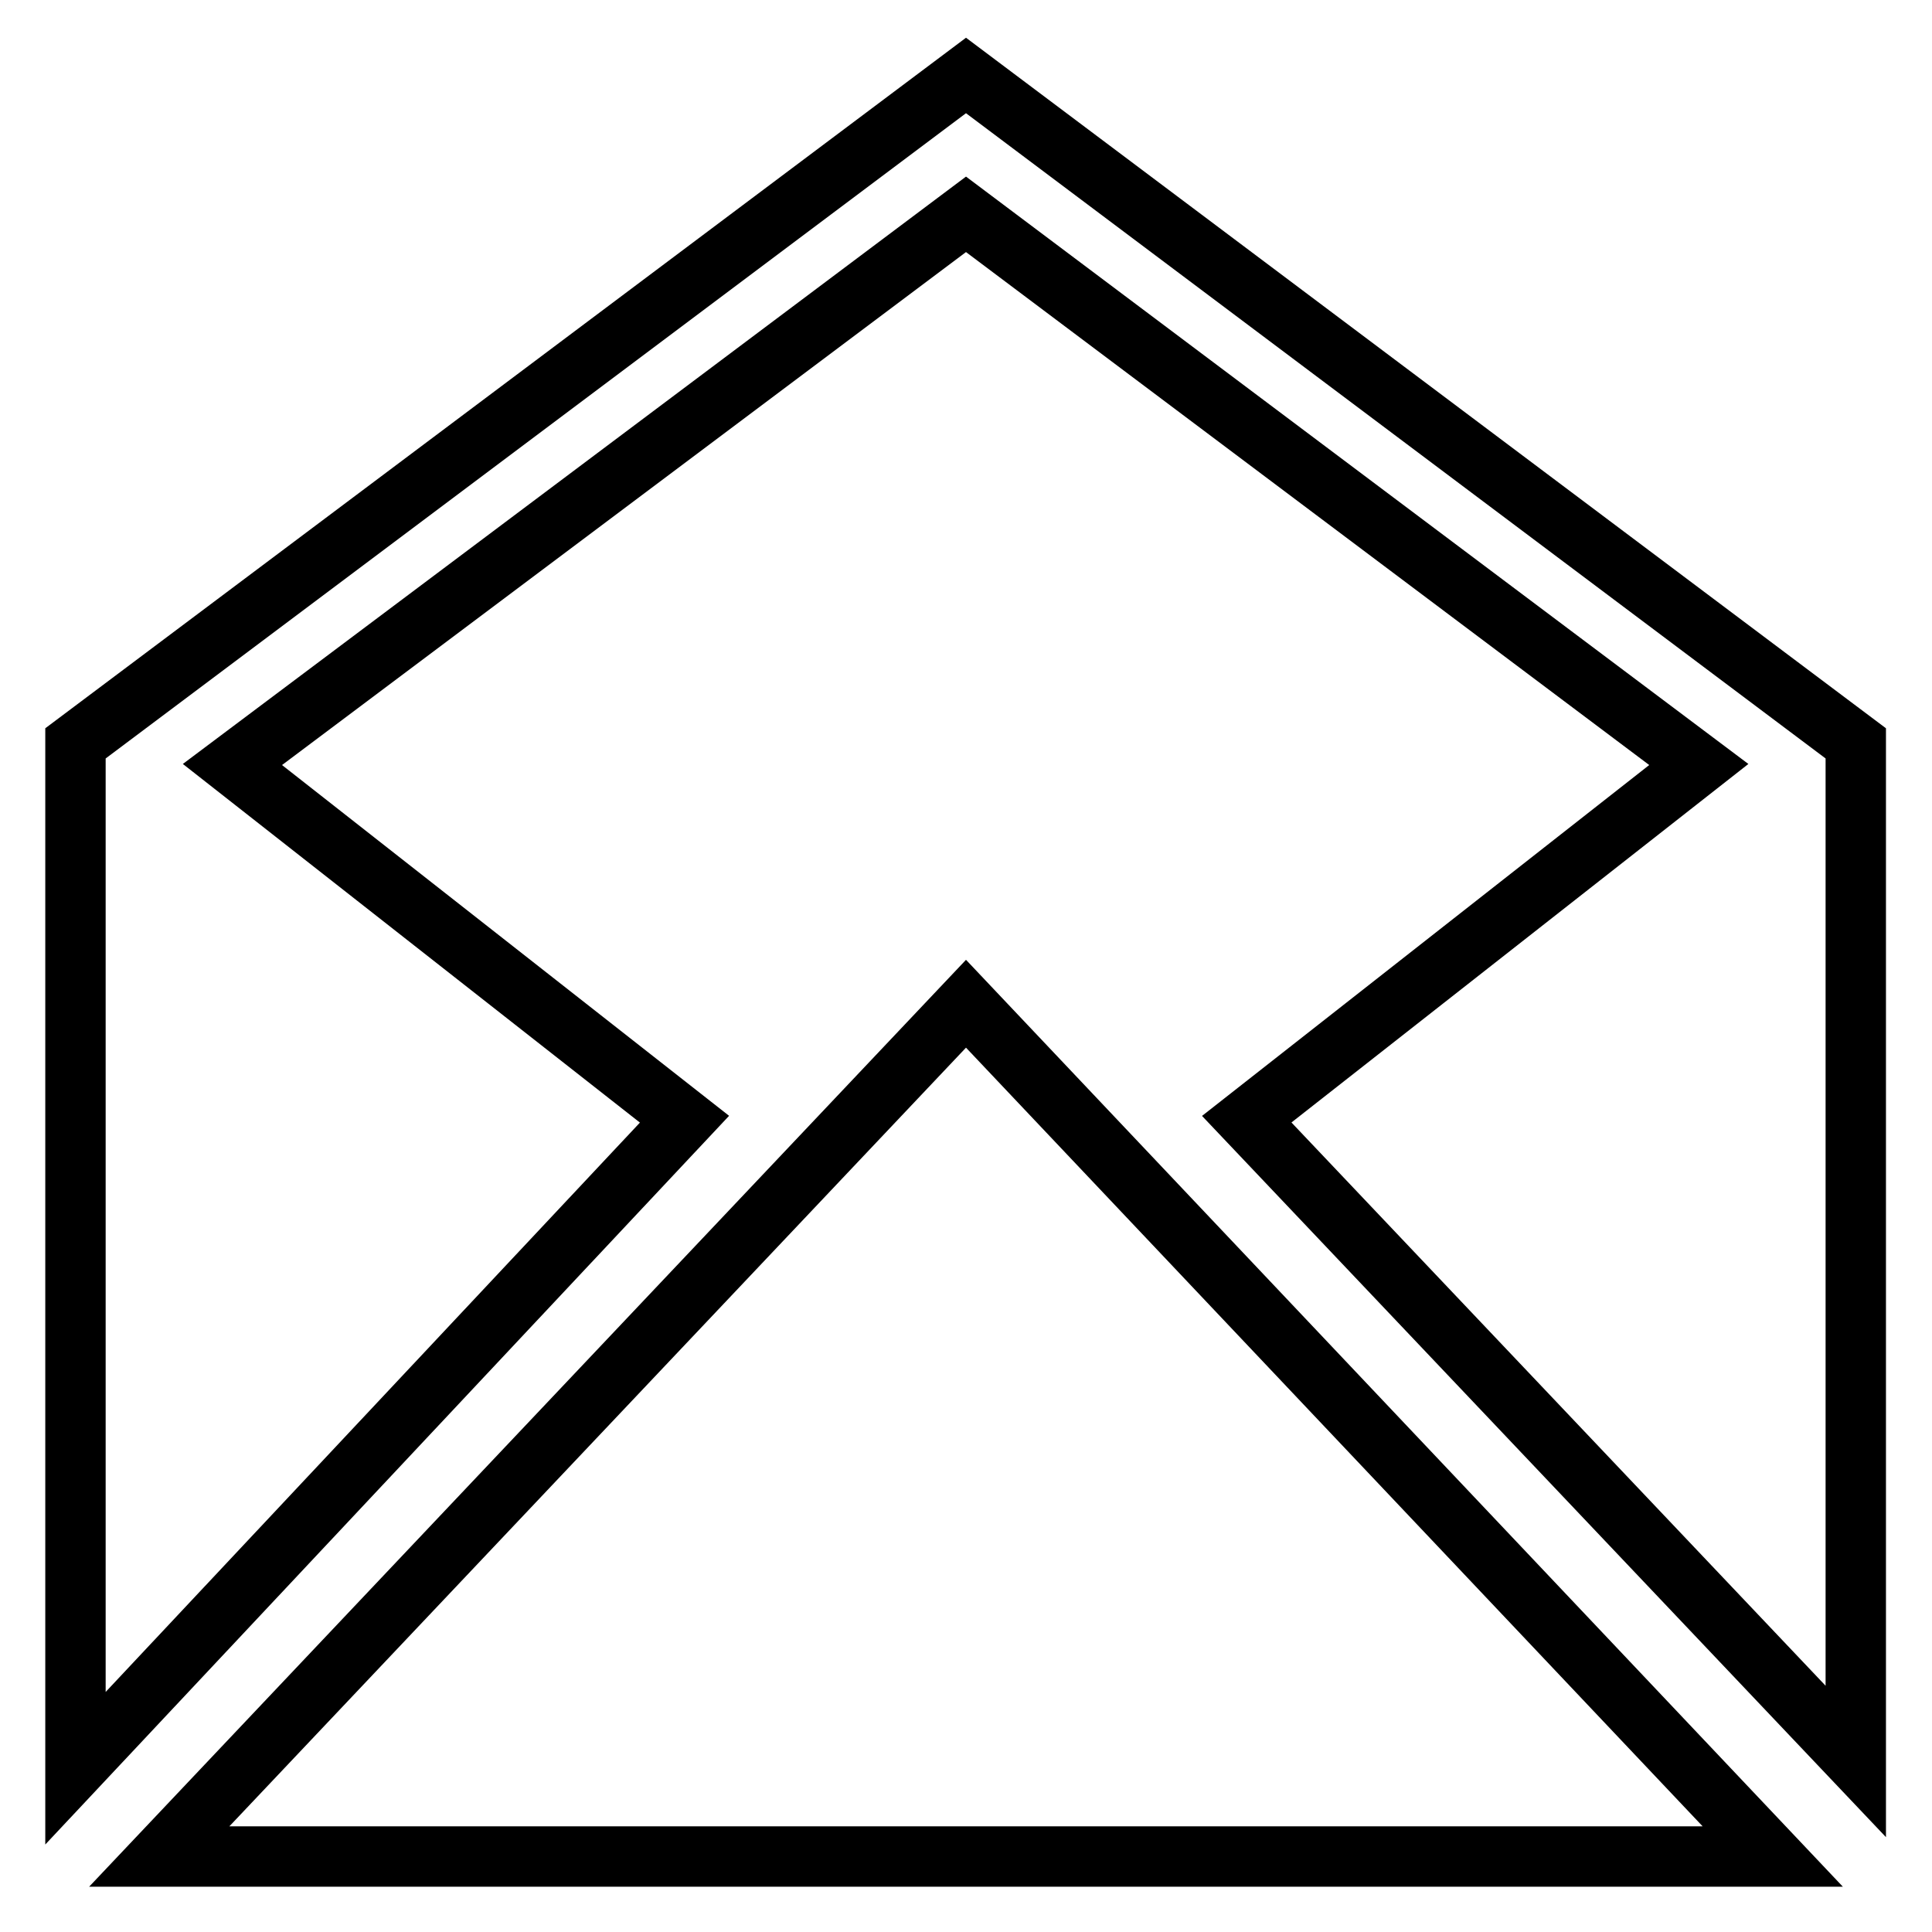
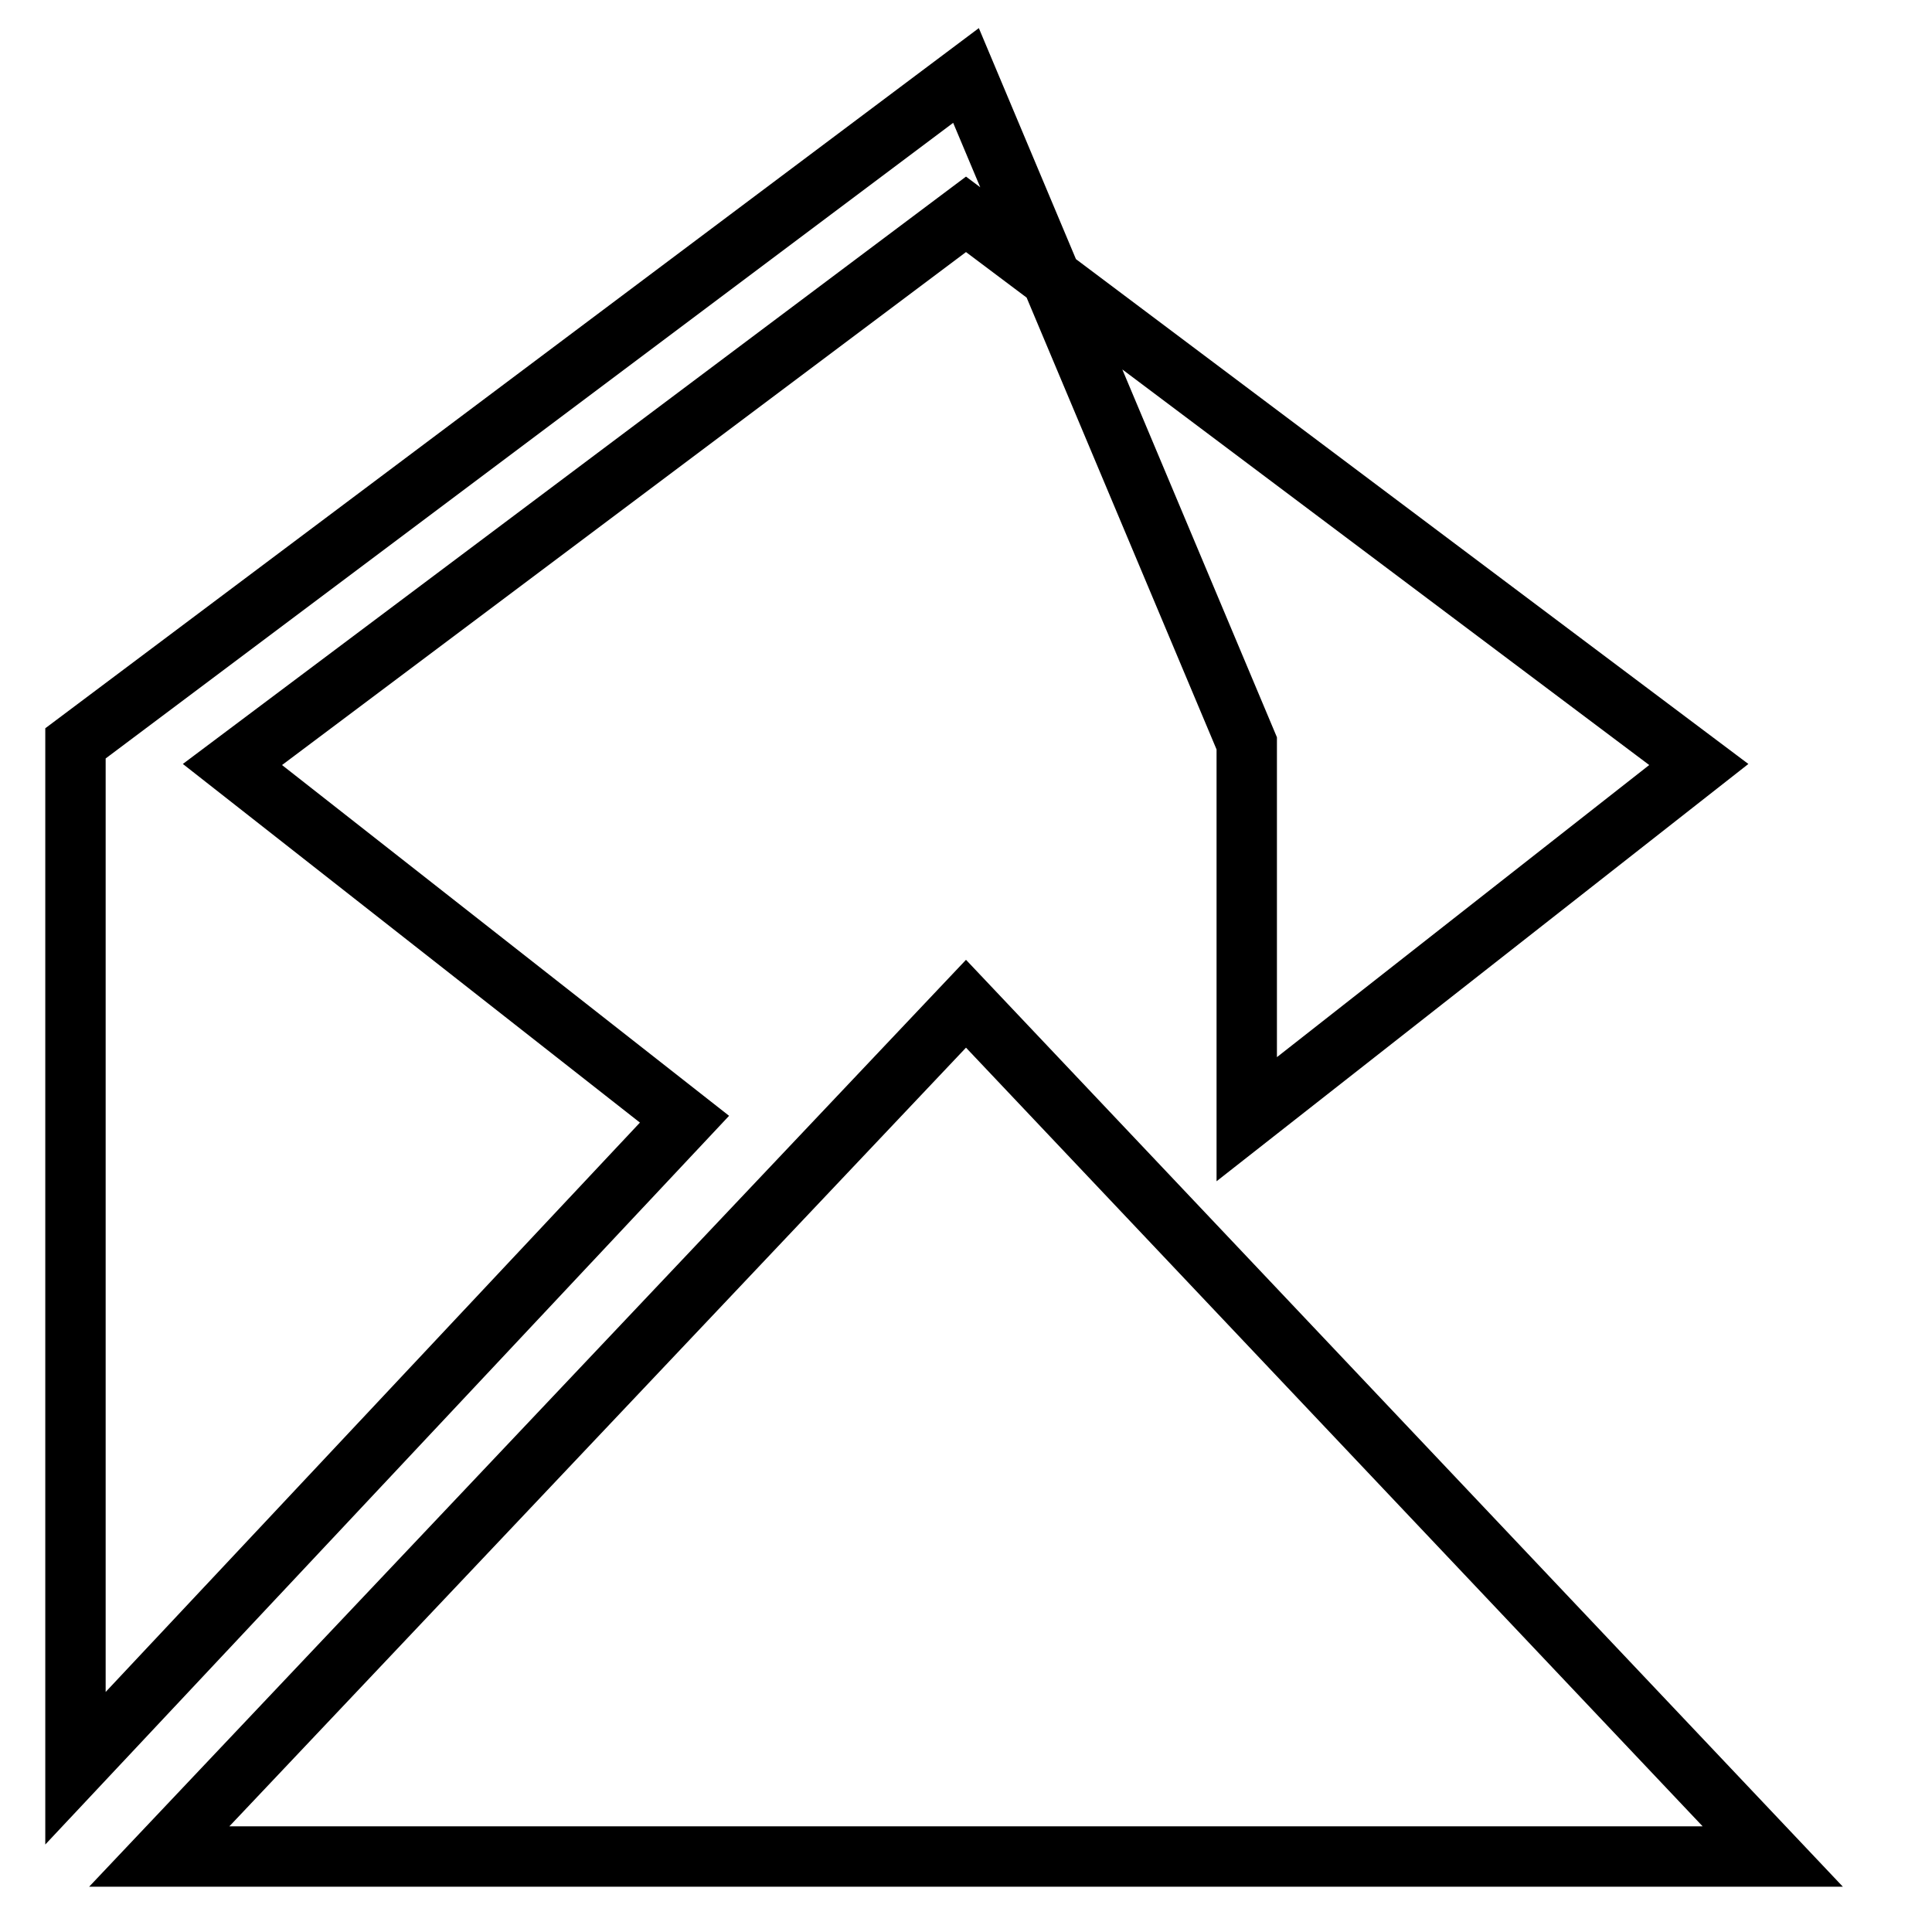
<svg xmlns="http://www.w3.org/2000/svg" version="1.1" x="0px" y="0px" viewBox="0 0 256 256" enable-background="new 0 0 256 256" xml:space="preserve">
  <g>
-     <path stroke-width="8" fill-opacity="0" stroke="#000000" d="M128,133l106.9,113H21.1L128,133L128,133z M128,10L10,98.5v135.8l80.7-86l-59.9-47L128,28.4l97.1,72.9 l-59.9,47l80.7,85.1V98.5L128,10L128,10z" />
+     <path stroke-width="8" fill-opacity="0" stroke="#000000" d="M128,133l106.9,113H21.1L128,133L128,133z M128,10L10,98.5v135.8l80.7-86l-59.9-47L128,28.4l97.1,72.9 l-59.9,47V98.5L128,10L128,10z" />
  </g>
</svg>